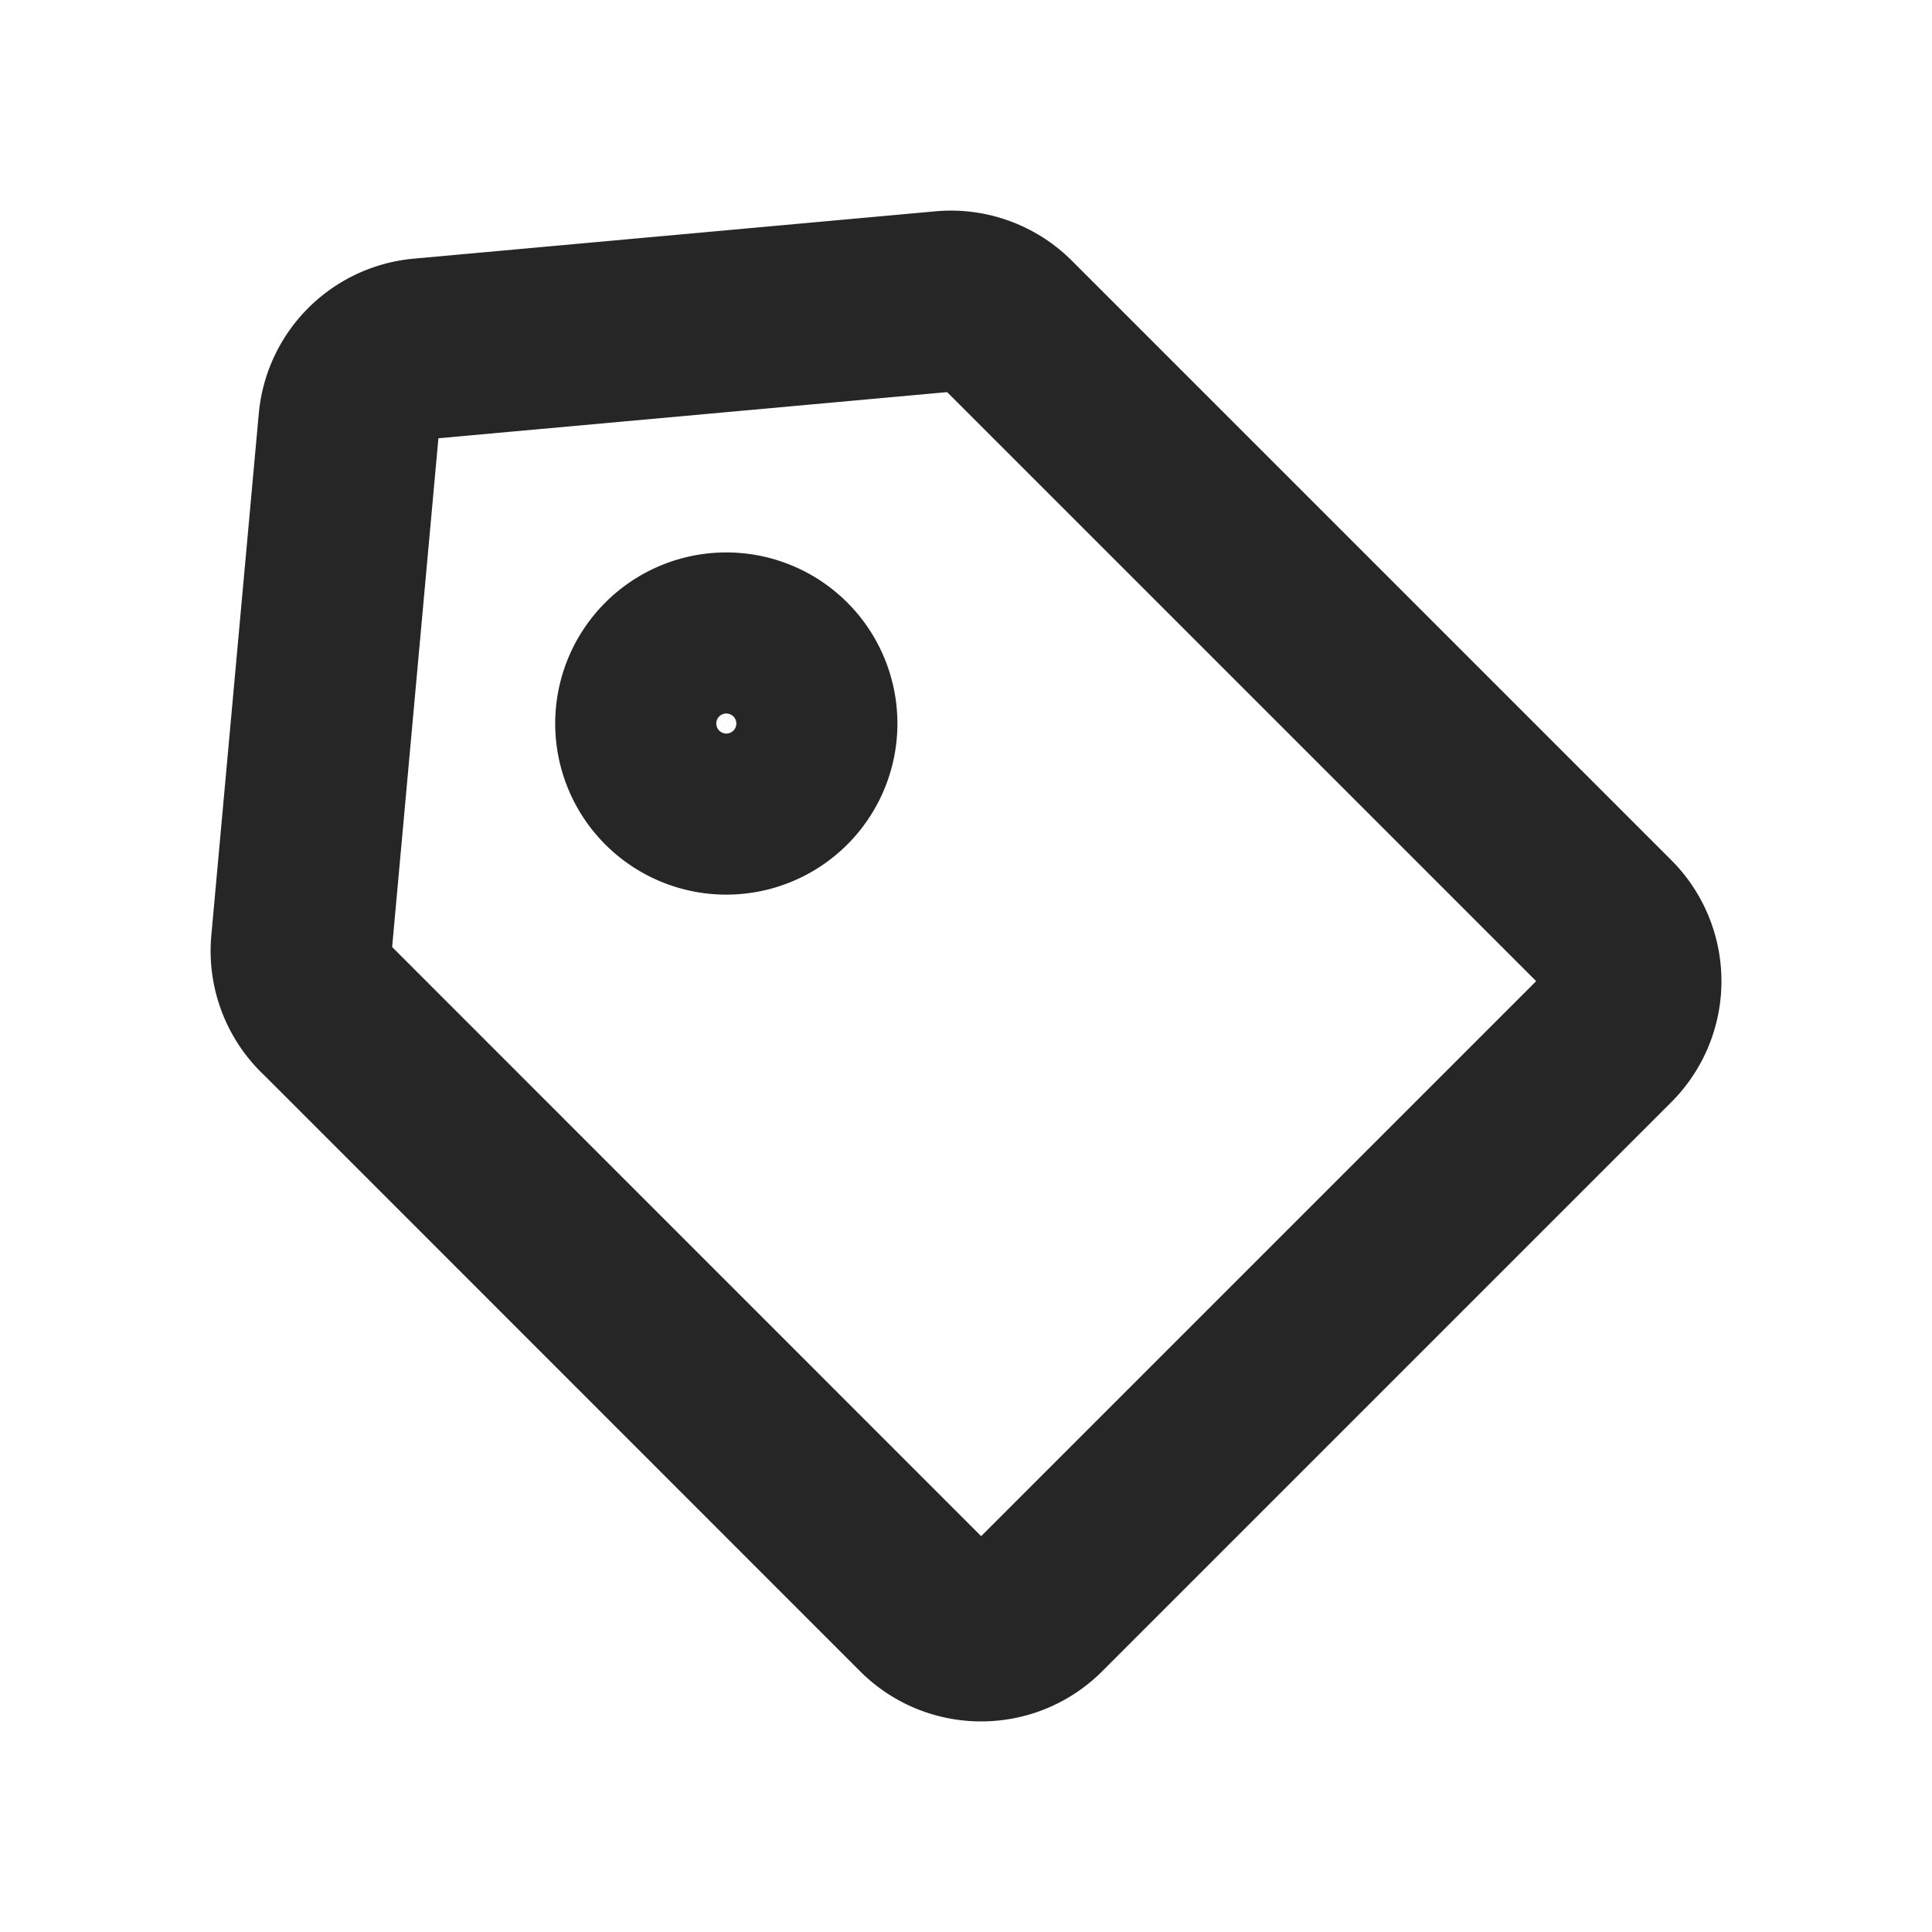
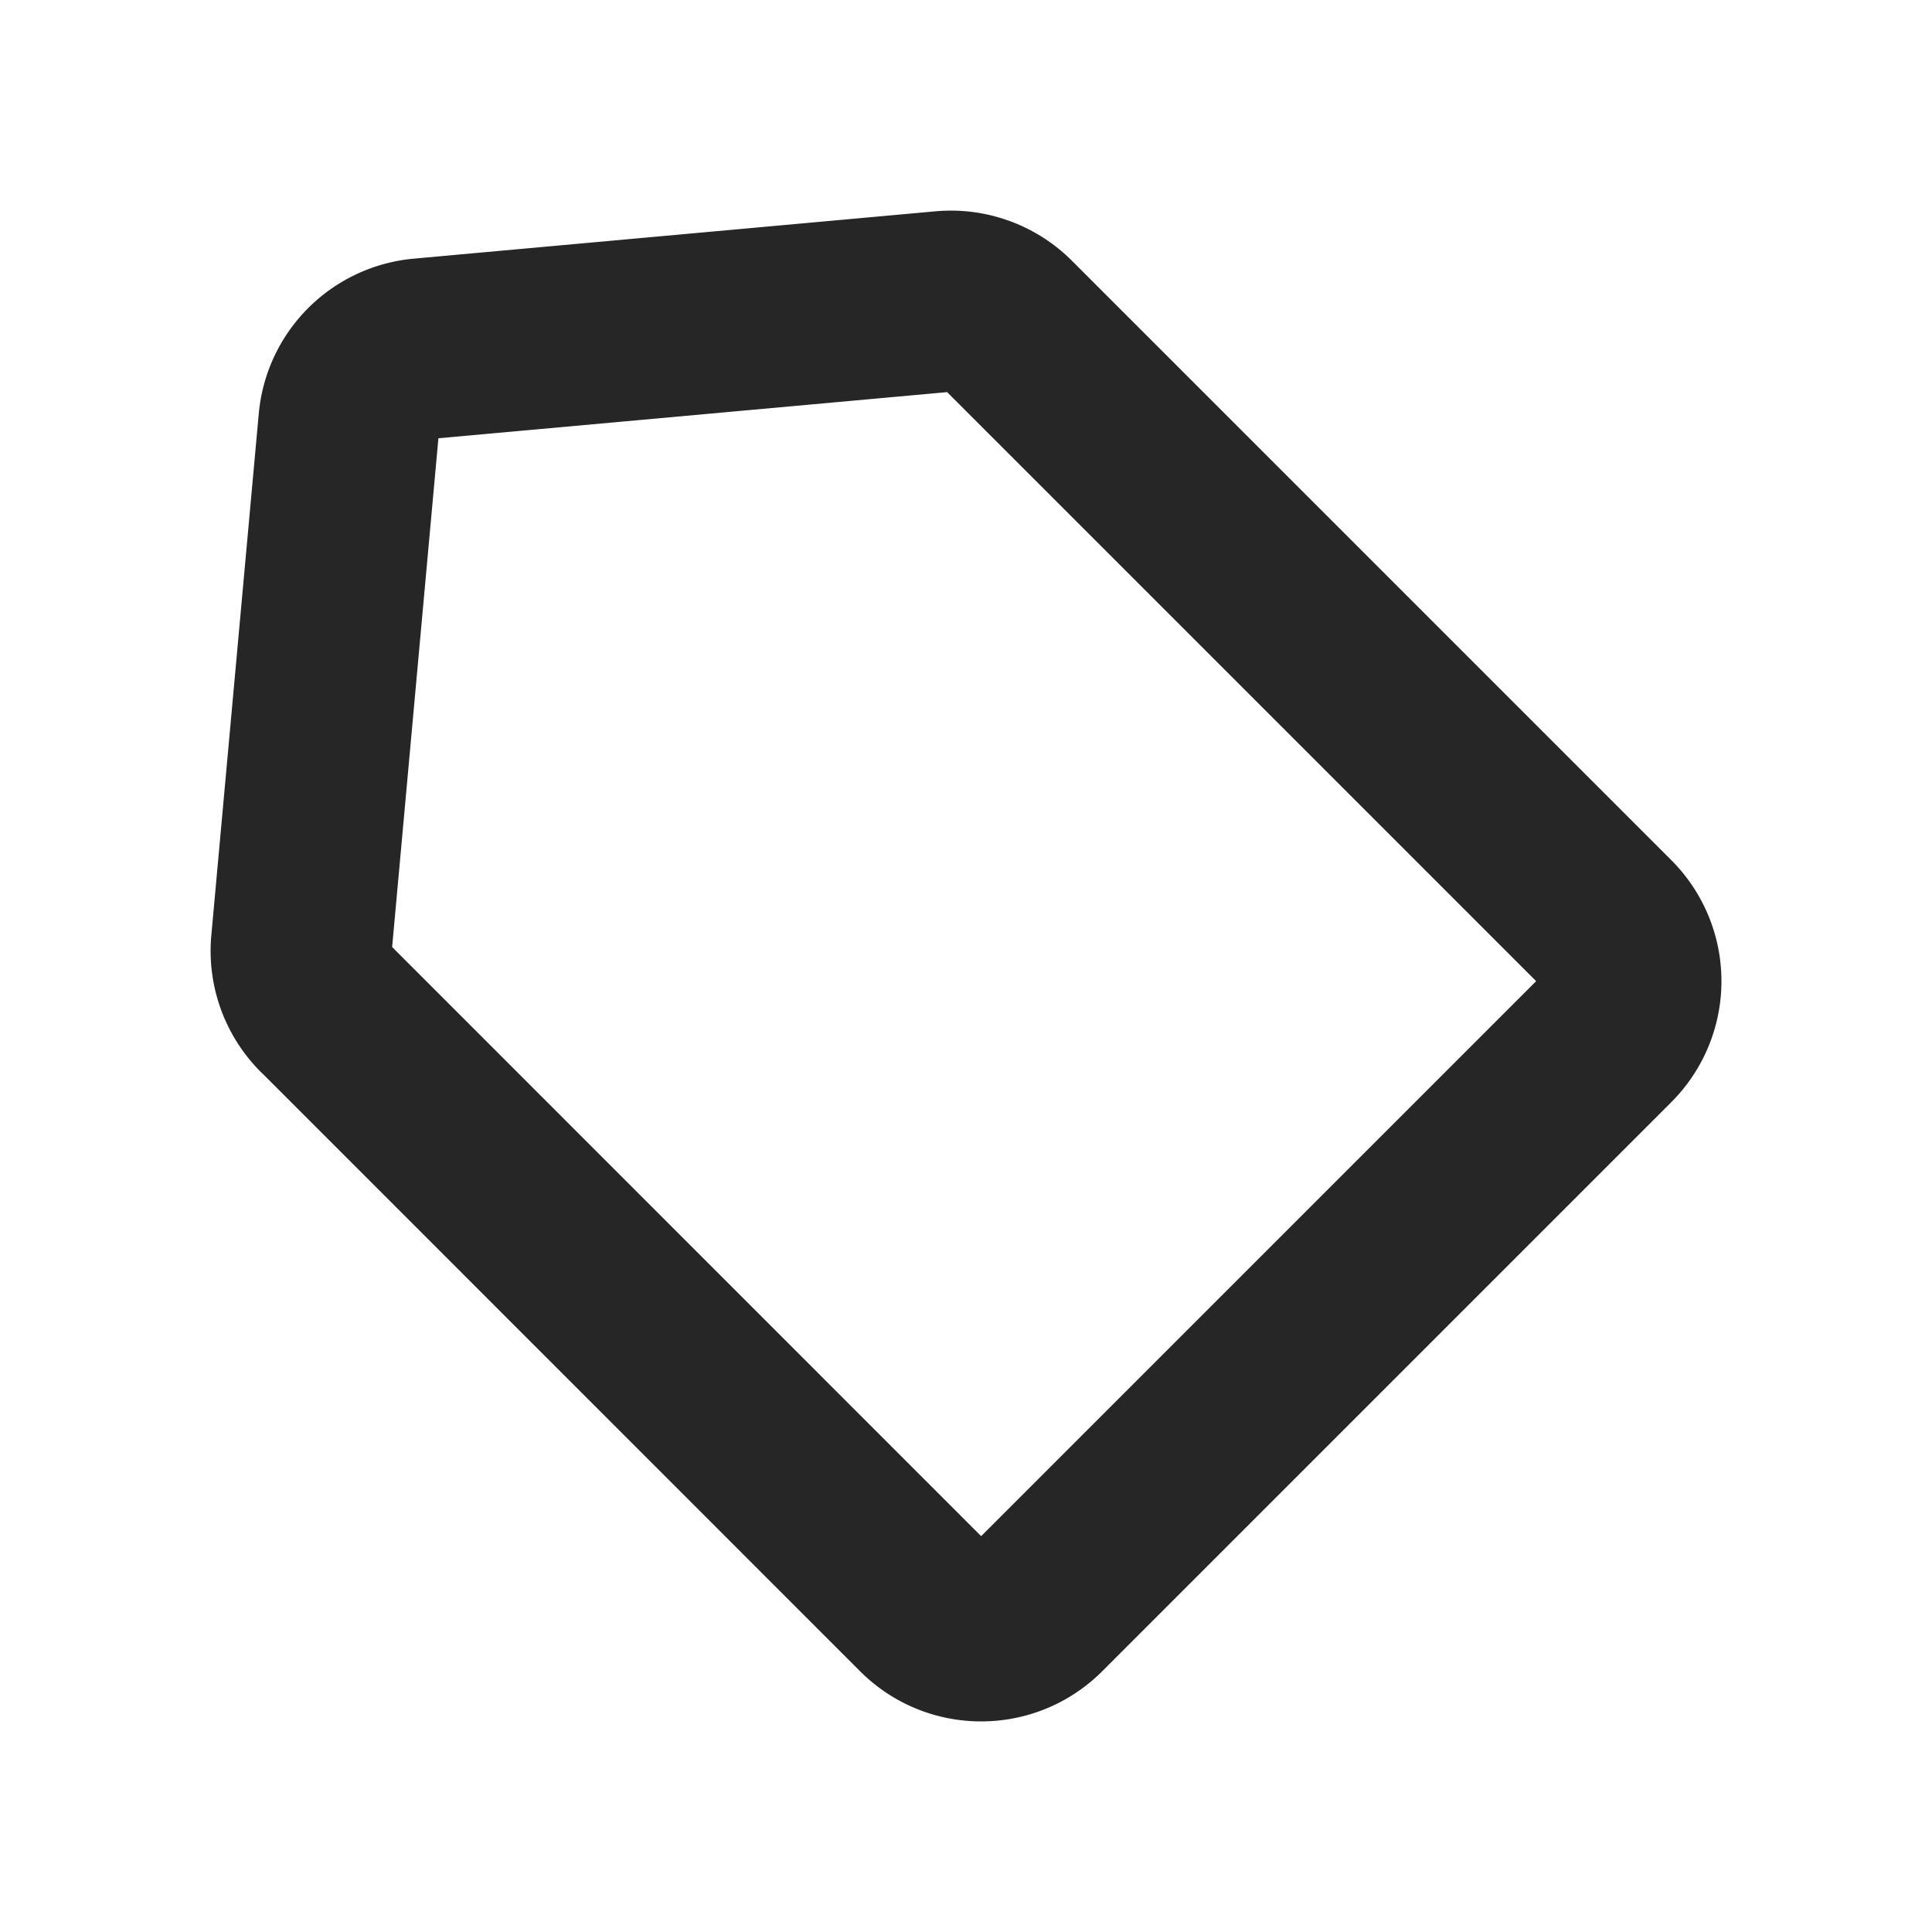
<svg xmlns="http://www.w3.org/2000/svg" width="16" height="16" viewBox="0 0 16 16" fill="none">
  <path d="M2.69 8.346l4.964 4.965c.26.26.683.26.943 0l4.714-4.714a.667.667 0 000-.943L8.346 2.689a.667.667 0 00-.532-.192l-4.32.392a.667.667 0 00-.604.604l-.393 4.321a.667.667 0 00.192.532z" stroke="#262626" stroke-width="1.5" stroke-linecap="round" stroke-linejoin="round" />
-   <path d="M5.532 5.532a.667.667 0 11.943.943.667.667 0 01-.943-.943z" stroke="#262626" stroke-width="1.5" stroke-linecap="round" stroke-linejoin="round" />
</svg>